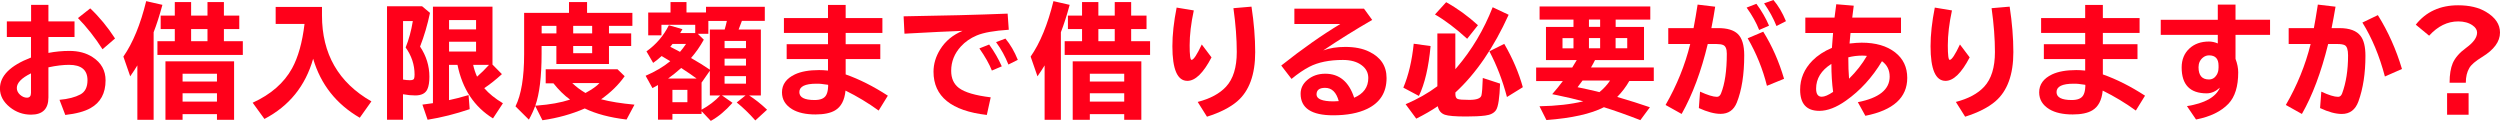
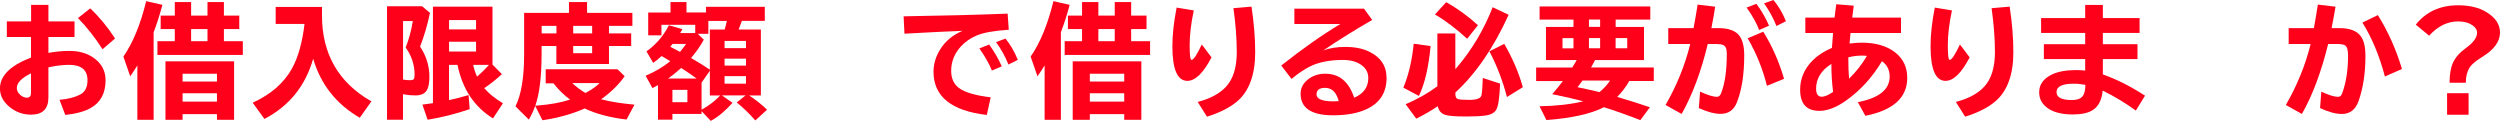
<svg xmlns="http://www.w3.org/2000/svg" id="_レイヤー_2" viewBox="0 0 500.88 24.23">
  <defs>
    <style>.cls-1{fill:#ff001a;}</style>
  </defs>
  <g id="_レイヤー_1-2">
    <path class="cls-1" d="m6.22.97h3.48v3.32h5.23v3.12h-5.23v3.19c1.41-.27,2.82-.4,4.21-.4,1.83,0,3.39.42,4.66,1.26,1.72,1.12,2.58,2.67,2.58,4.64,0,2.59-1.01,4.45-3.03,5.57-1.18.66-2.86,1.12-5.04,1.36l-1.16-3.03c1.75-.16,3.14-.52,4.17-1.07.96-.51,1.44-1.46,1.44-2.86,0-2.05-1.23-3.08-3.69-3.08-1.19,0-2.57.16-4.14.5v6.03c0,2.3-1.16,3.45-3.48,3.45-1.59,0-3-.5-4.24-1.49-1.32-1.06-1.99-2.32-1.99-3.75,0-2.54,2.07-4.6,6.22-6.2v-4.12H1.37v-3.12h4.86V.97Zm0,13.72c-1.9.93-2.85,1.91-2.85,2.94,0,.5.21.95.64,1.35.44.39.9.59,1.38.59.55,0,.82-.32.82-.97v-3.91Zm14.32-4.82c-1.49-2.33-3.13-4.42-4.92-6.25l2.46-1.94c1.85,1.75,3.5,3.76,4.97,6.03l-2.51,2.16Z" />
    <path class="cls-1" d="m30.78,6.46v17.54h-3.26v-10.9c-.36.61-.84,1.34-1.43,2.19l-1.37-3.95c1.91-2.75,3.43-6.46,4.57-11.11l3.25.74c-.57,2.12-1.16,3.95-1.76,5.49Zm7.51-3.33h3.28V.42h3.29v2.7h3.08v2.7h-3.08v2.43h3.79v2.75h-17.11v-2.75h3.48v-2.43h-2.83v-2.7h2.83V.42h3.27v2.7Zm8.61,9.16v11.71h-3.43v-1.13h-6.89v1.13h-3.43v-11.71h13.75Zm-10.32,2.48v1.56h6.89v-1.56h-6.89Zm0,3.91v1.67h6.89v-1.67h-6.89Zm1.71-12.85v2.43h3.28v-2.43h-3.28Z" />
    <path class="cls-1" d="m64.51,1.39v1.71c0,7.7,3.3,13.44,9.9,17.21l-2.33,3.28c-4.71-2.73-7.82-6.67-9.34-11.82-1.55,5.45-4.8,9.47-9.76,12.06l-2.36-3.25c3.65-1.66,6.28-3.96,7.9-6.89,1.22-2.23,2.05-5.19,2.49-8.89h-5.78V1.39h9.28Z" />
    <path class="cls-1" d="m80.74,18.88v5.11h-3.2V1.25h7.02l1.59,1.33c-.5,2.38-1.16,4.63-1.99,6.75,1.24,1.86,1.87,3.87,1.87,6.04,0,1.07-.13,1.9-.4,2.49-.37.84-1.18,1.26-2.43,1.26-.77,0-1.59-.08-2.46-.24Zm0-2.94c.51.09.96.13,1.36.13.48,0,.76-.1.85-.3.07-.16.11-.44.11-.82,0-1.97-.6-3.78-1.79-5.44.64-1.57,1.12-3.33,1.44-5.29h-1.96v11.72Zm16.29,1.73c.9,1.06,2.14,2.06,3.73,3.02l-1.99,3.03c-3.76-2.32-6.13-5.9-7.11-10.72h-1.7v7.06c1-.2,2.31-.54,3.92-1.01l.22,2.82c-2.87.97-5.68,1.68-8.43,2.12l-1.04-3.03c.9-.11,1.6-.21,2.11-.29V1.34h11.93v11.6l1.89,1.91c-1.19,1.09-2.37,2.03-3.54,2.81Zm-1.65-13.65h-5.41v1.87h5.41v-1.87Zm0,4.34h-5.41v1.96h5.41v-1.96Zm.19,7.01c.82-.71,1.62-1.5,2.4-2.37h-3.17c.17.8.43,1.59.78,2.37Z" />
    <path class="cls-1" d="m117.63,2.58h9.07v2.6h-4.69v1.51h4.45v2.53h-4.45v3.6h-10.54v-3.6h-2.96v1.54c0,4.58-.42,8.05-1.26,10.41l.34-.02c2.56-.19,4.77-.59,6.62-1.19-1.18-.87-2.29-1.96-3.32-3.26h-1.56v-2.82h14.39l1.43,1.39c-1.21,1.72-2.79,3.26-4.72,4.62,1.78.47,4,.83,6.69,1.08l-1.59,2.98c-3.35-.4-6.14-1.14-8.37-2.22-2.59,1.13-5.42,1.92-8.48,2.36l-1.45-2.87c-.34.93-.76,1.85-1.27,2.75l-2.68-2.66c1.15-2.32,1.73-5.79,1.73-10.42V2.58h8.99V.42h3.62v2.16Zm-9.11,2.6v1.51h2.96v-1.51h-2.96Zm6.13,11.46c.76.73,1.64,1.4,2.65,1.99,1.34-.73,2.28-1.39,2.81-1.99h-5.46Zm.19-11.46v1.51h3.8v-1.51h-3.8Zm0,4.04v1.44h3.8v-1.44h-3.8Z" />
    <path class="cls-1" d="m147.98,5.91h4.46v13.21h-2.36c1.27.82,2.47,1.78,3.6,2.86l-2.35,2.15c-1.24-1.41-2.49-2.61-3.73-3.6l1.78-1.42h-4.74l2.12,1.49c-1.42,1.61-2.87,2.81-4.35,3.62l-1.85-1.95v.56h-5.84v1.15h-2.89v-6.95c-.35.2-.72.41-1.11.62l-1.37-2.47c1.91-.82,3.55-1.79,4.94-2.92-.48-.28-.86-.51-1.16-.69-.14-.08-.33-.19-.57-.34-.56.51-1.12.97-1.7,1.37l-1.34-2.31c1.92-1.36,3.42-3.1,4.49-5.23l2.72.79c-.23.39-.38.65-.46.78h3.02v-1.66h-6.77v2.11h-2.65V2.51h4.47V.42h3.2v2.08h3.91v-1.14h11.78v2.82h-4.59c-.15.44-.37,1.02-.65,1.72Zm-14.11,9.82h5.69c-.77-.57-1.79-1.28-3.08-2.11-.93.82-1.8,1.53-2.62,2.11Zm.88-6.93c-.11.14-.26.33-.46.57.68.35,1.33.69,1.95,1.02.4-.46.81-.99,1.21-1.59h-2.7Zm2.97,9.21h-3v2.46h3v-2.46Zm.73-6.39c1.42.81,2.68,1.59,3.77,2.34V5.91h2.97c.16-.55.31-1.12.44-1.72h-3.71v2.58h-2.12l1.21,1.18c-.74,1.34-1.59,2.56-2.56,3.67Zm2.11,4.86v5.5c1.47-.81,2.71-1.76,3.73-2.85h-2.07v-4.96l-1.63,2.34-.02-.03Zm4.61-8.28v1.44h4.29v-1.44h-4.29Zm0,3.55v1.39h4.29v-1.39h-4.29Zm0,3.5v1.51h4.29v-1.51h-4.29Z" />
-     <path class="cls-1" d="m165.91.99h3.52v2.63h7.36v2.98h-7.36v2.25h6.94v2.98h-6.94v3.08c2.75.97,5.57,2.39,8.45,4.26l-1.84,2.98c-2.08-1.51-4.29-2.84-6.64-4-.19,1.94-.89,3.26-2.1,3.97-.91.54-2.22.81-3.91.81-1.96,0-3.52-.35-4.67-1.04-1.37-.83-2.05-1.96-2.05-3.39,0-1.58.87-2.78,2.6-3.6,1.22-.57,2.83-.86,4.84-.86.54,0,1.13.03,1.78.1v-2.31h-8.28v-2.98h8.28v-2.25h-8.83v-2.98h8.83V.99Zm0,16c-.07,0-.53-.07-1.36-.18-.22-.03-.54-.04-.98-.04-2.28,0-3.42.56-3.42,1.68,0,1.06,1.02,1.59,3.05,1.59,1.16,0,1.92-.31,2.29-.93.19-.31.32-.72.38-1.23.06-.58.08-.88.04-.88Z" />
    <path class="cls-1" d="m181.05,3.27c7.83-.12,14.78-.3,20.83-.54l.23,3.23c-2.92.19-5.05.57-6.41,1.14-1.28.54-2.34,1.28-3.18,2.2-1.3,1.42-1.95,3.05-1.95,4.89,0,1.5.51,2.64,1.53,3.42,1.17.89,3.3,1.52,6.39,1.89l-.78,3.53c-7.12-.82-10.68-3.71-10.68-8.66,0-1.53.44-3.02,1.33-4.46,1.04-1.68,2.54-2.92,4.49-3.73-2.77.1-6.34.28-10.72.52l-.92.05-.17-3.48Zm17.68,10.88c-.51-1.3-1.34-2.78-2.51-4.45l1.96-.78c1.01,1.4,1.85,2.85,2.53,4.37l-1.99.85Zm3.31-1.22c-.64-1.6-1.46-3.1-2.48-4.49l1.88-.71c.99,1.18,1.81,2.6,2.48,4.26l-1.88.94Z" />
    <path class="cls-1" d="m212.55,6.46v17.54h-3.26v-10.9c-.36.61-.84,1.34-1.43,2.19l-1.37-3.95c1.91-2.75,3.43-6.46,4.57-11.11l3.25.74c-.57,2.12-1.16,3.95-1.76,5.49Zm7.51-3.33h3.28V.42h3.29v2.7h3.08v2.7h-3.08v2.43h3.79v2.75h-17.11v-2.75h3.48v-2.43h-2.83v-2.7h2.83V.42h3.27v2.7Zm8.61,9.16v11.71h-3.43v-1.13h-6.89v1.13h-3.43v-11.71h13.75Zm-10.32,2.48v1.56h6.89v-1.56h-6.89Zm0,3.91v1.67h6.89v-1.67h-6.89Zm1.71-12.85v2.43h3.28v-2.43h-3.28Z" />
    <path class="cls-1" d="m242.72,11.51c-1.63,3.12-3.24,4.69-4.83,4.69-2,0-3-2.31-3-6.94,0-2.29.28-4.87.85-7.74l3.44.57c-.56,2.6-.83,4.93-.83,6.99,0,1.95.12,2.92.38,2.92.4,0,1.08-1.03,2.05-3.09l1.96,2.6Zm-2.75,8.91c2.5-.65,4.38-1.66,5.66-3.04,1.44-1.55,2.16-3.87,2.16-6.96,0-2.64-.22-5.57-.67-8.78l3.62-.31c.49,3.22.74,6.26.74,9.12,0,4.51-1.2,7.79-3.6,9.85-1.42,1.22-3.44,2.25-6.06,3.08l-1.85-2.94Z" />
    <path class="cls-1" d="m259.34,1.74h13.94l1.64,2.25c-3.39,1.96-6.66,4-9.8,6.11,1.27-.47,2.74-.7,4.41-.7,1.89,0,3.48.31,4.78.95,2.33,1.12,3.49,2.88,3.49,5.28,0,2.87-1.29,4.93-3.88,6.18-1.79.86-4.06,1.29-6.82,1.29-4.34,0-6.52-1.44-6.52-4.32,0-1.07.44-1.99,1.32-2.74.99-.85,2.19-1.27,3.62-1.27,2.81,0,4.74,1.6,5.79,4.81,1.89-.81,2.83-2.12,2.83-3.95,0-1.05-.44-1.9-1.31-2.55-.93-.71-2.19-1.07-3.78-1.07-2.72,0-4.96.46-6.72,1.37-1.12.58-2.31,1.39-3.57,2.43l-2.06-2.68c4.17-3.31,8.11-6.08,11.83-8.32h-9.2V1.74Zm8.88,18.52c-.48-1.78-1.39-2.66-2.73-2.66-1.15,0-1.72.44-1.72,1.33s1.13,1.38,3.4,1.38c.3,0,.65-.02,1.04-.05Z" />
    <path class="cls-1" d="m281.16,17.56c1.03-2.43,1.73-5.37,2.08-8.8l3.38.47c-.39,4.24-1.17,7.57-2.34,9.99l-3.12-1.66Zm6.82-.28V6.7h3.6v7.16c.07-.08.16-.19.27-.31,3.03-3.54,5.43-7.57,7.21-12.1l3.2,1.51c-2.99,6.58-6.54,11.77-10.67,15.57v.33c0,.51.15.83.44.96.29.13,1.07.19,2.35.19,1.47,0,2.28-.3,2.43-.9.12-.48.21-1.65.27-3.49l3.46,1.13c-.1,2.85-.36,4.61-.8,5.29-.4.61-1.12.98-2.17,1.11-.99.13-2.27.19-3.84.19-2.17,0-3.58-.12-4.24-.35-.77-.27-1.24-.83-1.43-1.71-1.25.85-2.69,1.68-4.31,2.49l-2.13-2.89c2.37-1.01,4.5-2.21,6.37-3.61Zm5.98-9.5c-2.28-2.08-4.43-3.71-6.46-4.88l2.24-2.46c2.27,1.26,4.39,2.8,6.37,4.61l-2.16,2.72Zm7.96,11.66c-.87-3.33-2.05-6.38-3.52-9.16l2.98-1.49c1.7,2.93,2.93,5.83,3.72,8.68l-3.17,1.96Z" />
    <path class="cls-1" d="m315.25,5.39v-1.46h-6.79V1.3h22.18v2.63h-6.94v1.46h5.68v6.64h-9.81c-.23.47-.5.96-.81,1.49h12.58v2.71h-4.91c-.65,1.15-1.46,2.22-2.42,3.19,2.49.73,4.67,1.42,6.55,2.07l-1.91,2.58c-2.72-1.06-5.16-1.92-7.3-2.59-2.6,1.33-6.44,2.19-11.52,2.57l-1.39-2.76c3.4-.06,6.32-.4,8.77-.99-1.61-.44-3.31-.83-5.09-1.2l-1.13-.23c.82-.94,1.53-1.81,2.13-2.63h-5.35v-2.71h7.23c.27-.44.57-.93.9-1.49h-6.16v-6.64h5.52Zm0,2.25h-2.2v2.04h2.2v-2.04Zm.81,9.83c1.32.27,2.56.55,3.72.82l.67.17c.85-.69,1.56-1.47,2.13-2.32h-5.52c-.38.53-.71.98-.99,1.33Zm2.29-12.09h2.24v-1.46h-2.24v1.46Zm0,2.25v2.04h2.24v-2.04h-2.24Zm5.34,0v2.04h2.33v-2.04h-2.33Z" />
    <path class="cls-1" d="m334.25,5.63h5.06c.28-1.45.55-3.02.81-4.71l3.52.42c-.18,1.21-.43,2.64-.76,4.29h1.38c1.78,0,3.08.39,3.9,1.16.86.82,1.3,2.25,1.3,4.28,0,3.86-.5,7.02-1.49,9.49-.61,1.5-1.69,2.25-3.25,2.25-1.21,0-2.66-.39-4.35-1.16l.24-3.29c1.52.69,2.64,1.04,3.38,1.04.36,0,.64-.23.82-.68.77-1.91,1.16-4.57,1.16-7.96,0-.95-.24-1.52-.71-1.73-.3-.14-.74-.21-1.32-.21h-1.79c-1.31,5.47-3.05,10.14-5.23,14.01l-3.22-1.8c2.25-3.92,3.9-7.98,4.94-12.21h-4.4v-3.2Zm18.2.38c-.55-1.43-1.39-2.93-2.51-4.49l1.96-.76c1.07,1.46,1.91,2.92,2.53,4.38l-1.99.87Zm1.56,11.18c-.83-3.34-2.12-6.52-3.86-9.52l3.12-1.32c1.77,2.84,3.16,5.99,4.17,9.44l-3.43,1.4Zm1.91-11.98c-.61-1.53-1.43-3.04-2.48-4.54l1.87-.67c.95,1.1,1.79,2.51,2.51,4.24l-1.89.97Z" />
    <path class="cls-1" d="m361.7,3.53h5.85c.07-.64.19-1.53.35-2.68l3.5.29-.02.17c-.15,1.18-.25,1.92-.28,2.22h9.77v3.08h-10.11l-.02.16-.05.53c-.07.67-.11,1.14-.13,1.42.99-.11,1.8-.17,2.43-.17,2.81,0,5.05.65,6.71,1.95,1.62,1.27,2.42,2.97,2.42,5.11,0,3.95-2.8,6.48-8.39,7.59l-1.51-2.73c4.25-.83,6.38-2.54,6.38-5.11,0-1.32-.51-2.35-1.54-3.1-1.96,3.26-4.37,5.9-7.23,7.91-1.92,1.36-3.69,2.04-5.32,2.04-2.57,0-3.85-1.41-3.85-4.24,0-2.21.82-4.15,2.47-5.83,1.02-1.03,2.32-1.88,3.9-2.55.05-.81.12-1.8.23-2.98h-5.56v-3.08Zm5.21,9.28c-2.03,1.29-3.05,2.94-3.05,4.95,0,1.08.38,1.62,1.13,1.62.57,0,1.32-.32,2.28-.97-.23-1.68-.35-3.55-.35-5.61Zm7.12-1.61c-.31-.04-.62-.06-.93-.06-.98,0-1.91.12-2.79.35,0,1.66.05,3.08.15,4.28,1.45-1.43,2.64-2.95,3.57-4.56Z" />
    <path class="cls-1" d="m394.62,11.51c-1.63,3.12-3.24,4.69-4.83,4.69-2,0-3-2.31-3-6.94,0-2.29.28-4.87.85-7.74l3.44.57c-.56,2.6-.83,4.93-.83,6.99,0,1.95.12,2.92.38,2.92.4,0,1.08-1.03,2.05-3.09l1.96,2.6Zm-2.75,8.91c2.5-.65,4.38-1.66,5.66-3.04,1.44-1.55,2.16-3.87,2.16-6.96,0-2.64-.22-5.57-.67-8.78l3.62-.31c.49,3.22.74,6.26.74,9.12,0,4.51-1.2,7.79-3.6,9.85-1.42,1.22-3.44,2.25-6.06,3.08l-1.85-2.94Z" />
    <path class="cls-1" d="m417.79.99h3.52v2.63h7.36v2.98h-7.36v2.25h6.94v2.98h-6.94v3.08c2.75.97,5.57,2.39,8.45,4.26l-1.84,2.98c-2.08-1.51-4.29-2.84-6.64-4-.19,1.94-.89,3.26-2.1,3.97-.91.54-2.22.81-3.91.81-1.96,0-3.52-.35-4.67-1.04-1.37-.83-2.05-1.96-2.05-3.39,0-1.58.87-2.78,2.6-3.6,1.22-.57,2.83-.86,4.84-.86.54,0,1.13.03,1.78.1v-2.31h-8.28v-2.98h8.28v-2.25h-8.83v-2.98h8.83V.99Zm0,16c-.07,0-.53-.07-1.36-.18-.22-.03-.54-.04-.98-.04-2.28,0-3.42.56-3.42,1.68,0,1.06,1.02,1.59,3.05,1.59,1.16,0,1.92-.31,2.29-.93.19-.31.32-.72.38-1.23.06-.58.08-.88.04-.88Z" />
-     <path class="cls-1" d="m444.34.92h3.55v3.03h6.92v3.03h-6.92v4.81c.36.96.54,1.86.54,2.7,0,2.83-.65,4.92-1.95,6.29-1.48,1.55-3.65,2.61-6.5,3.16l-1.82-2.68c3.58-.57,5.79-1.8,6.6-3.7-.84.76-1.72,1.14-2.65,1.14-3.34,0-5.01-1.73-5.01-5.18,0-1.58.52-2.85,1.56-3.81,1-.93,2.31-1.39,3.92-1.39.56,0,1.15.12,1.76.38v-1.71h-11.43v-3.03h11.43V.92Zm.15,12.73v-.5c0-1.37-.63-2.06-1.9-2.06-.44,0-.84.14-1.2.42-.61.49-.91,1.14-.91,1.95,0,1.64.69,2.46,2.08,2.46.67,0,1.19-.31,1.57-.94.23-.39.35-.83.35-1.33Z" />
    <path class="cls-1" d="m458.53,5.63h5.06c.2-1.04.45-2.49.74-4.36l.05-.35,3.55.42c-.24,1.42-.5,2.85-.79,4.29h1.56c2.05,0,3.47.53,4.26,1.59.64.83.96,2.16.96,3.97,0,3.5-.47,6.54-1.4,9.12-.61,1.68-1.72,2.52-3.34,2.52-1.22,0-2.67-.39-4.35-1.18l.25-3.29c1.48.69,2.6,1.04,3.37,1.04.36,0,.63-.23.8-.68.79-2.13,1.19-4.67,1.19-7.62,0-1.15-.23-1.84-.69-2.06-.3-.14-.75-.22-1.34-.22h-1.96c-1.4,5.67-3.16,10.34-5.26,14.01l-3.22-1.8c2.26-3.9,3.92-7.97,4.97-12.21h-4.4v-3.2Zm19.29,9.7c-1.09-4.13-2.59-7.74-4.51-10.81l3.1-1.49c2.06,3.3,3.67,6.9,4.83,10.79l-3.43,1.51Z" />
    <path class="cls-1" d="m484.01,4.94c2.04-2.58,4.87-3.88,8.48-3.88,2.26,0,4.13.44,5.59,1.32,1.87,1.11,2.8,2.49,2.8,4.14,0,1.81-1.2,3.45-3.6,4.91-1.31.8-2.16,1.53-2.54,2.18-.47.79-.71,1.78-.71,2.96h-3.25c0-1.64.22-2.94.63-3.91.48-1.1,1.38-2.13,2.72-3.1,1.44-1.05,2.16-2.06,2.16-3.03,0-.54-.3-1.03-.91-1.45-.74-.52-1.7-.79-2.87-.79-2.15,0-4.09.95-5.83,2.86l-2.68-2.21Zm6.27,13.73h4.31v4.32h-4.31v-4.32Z" />
  </g>
</svg>